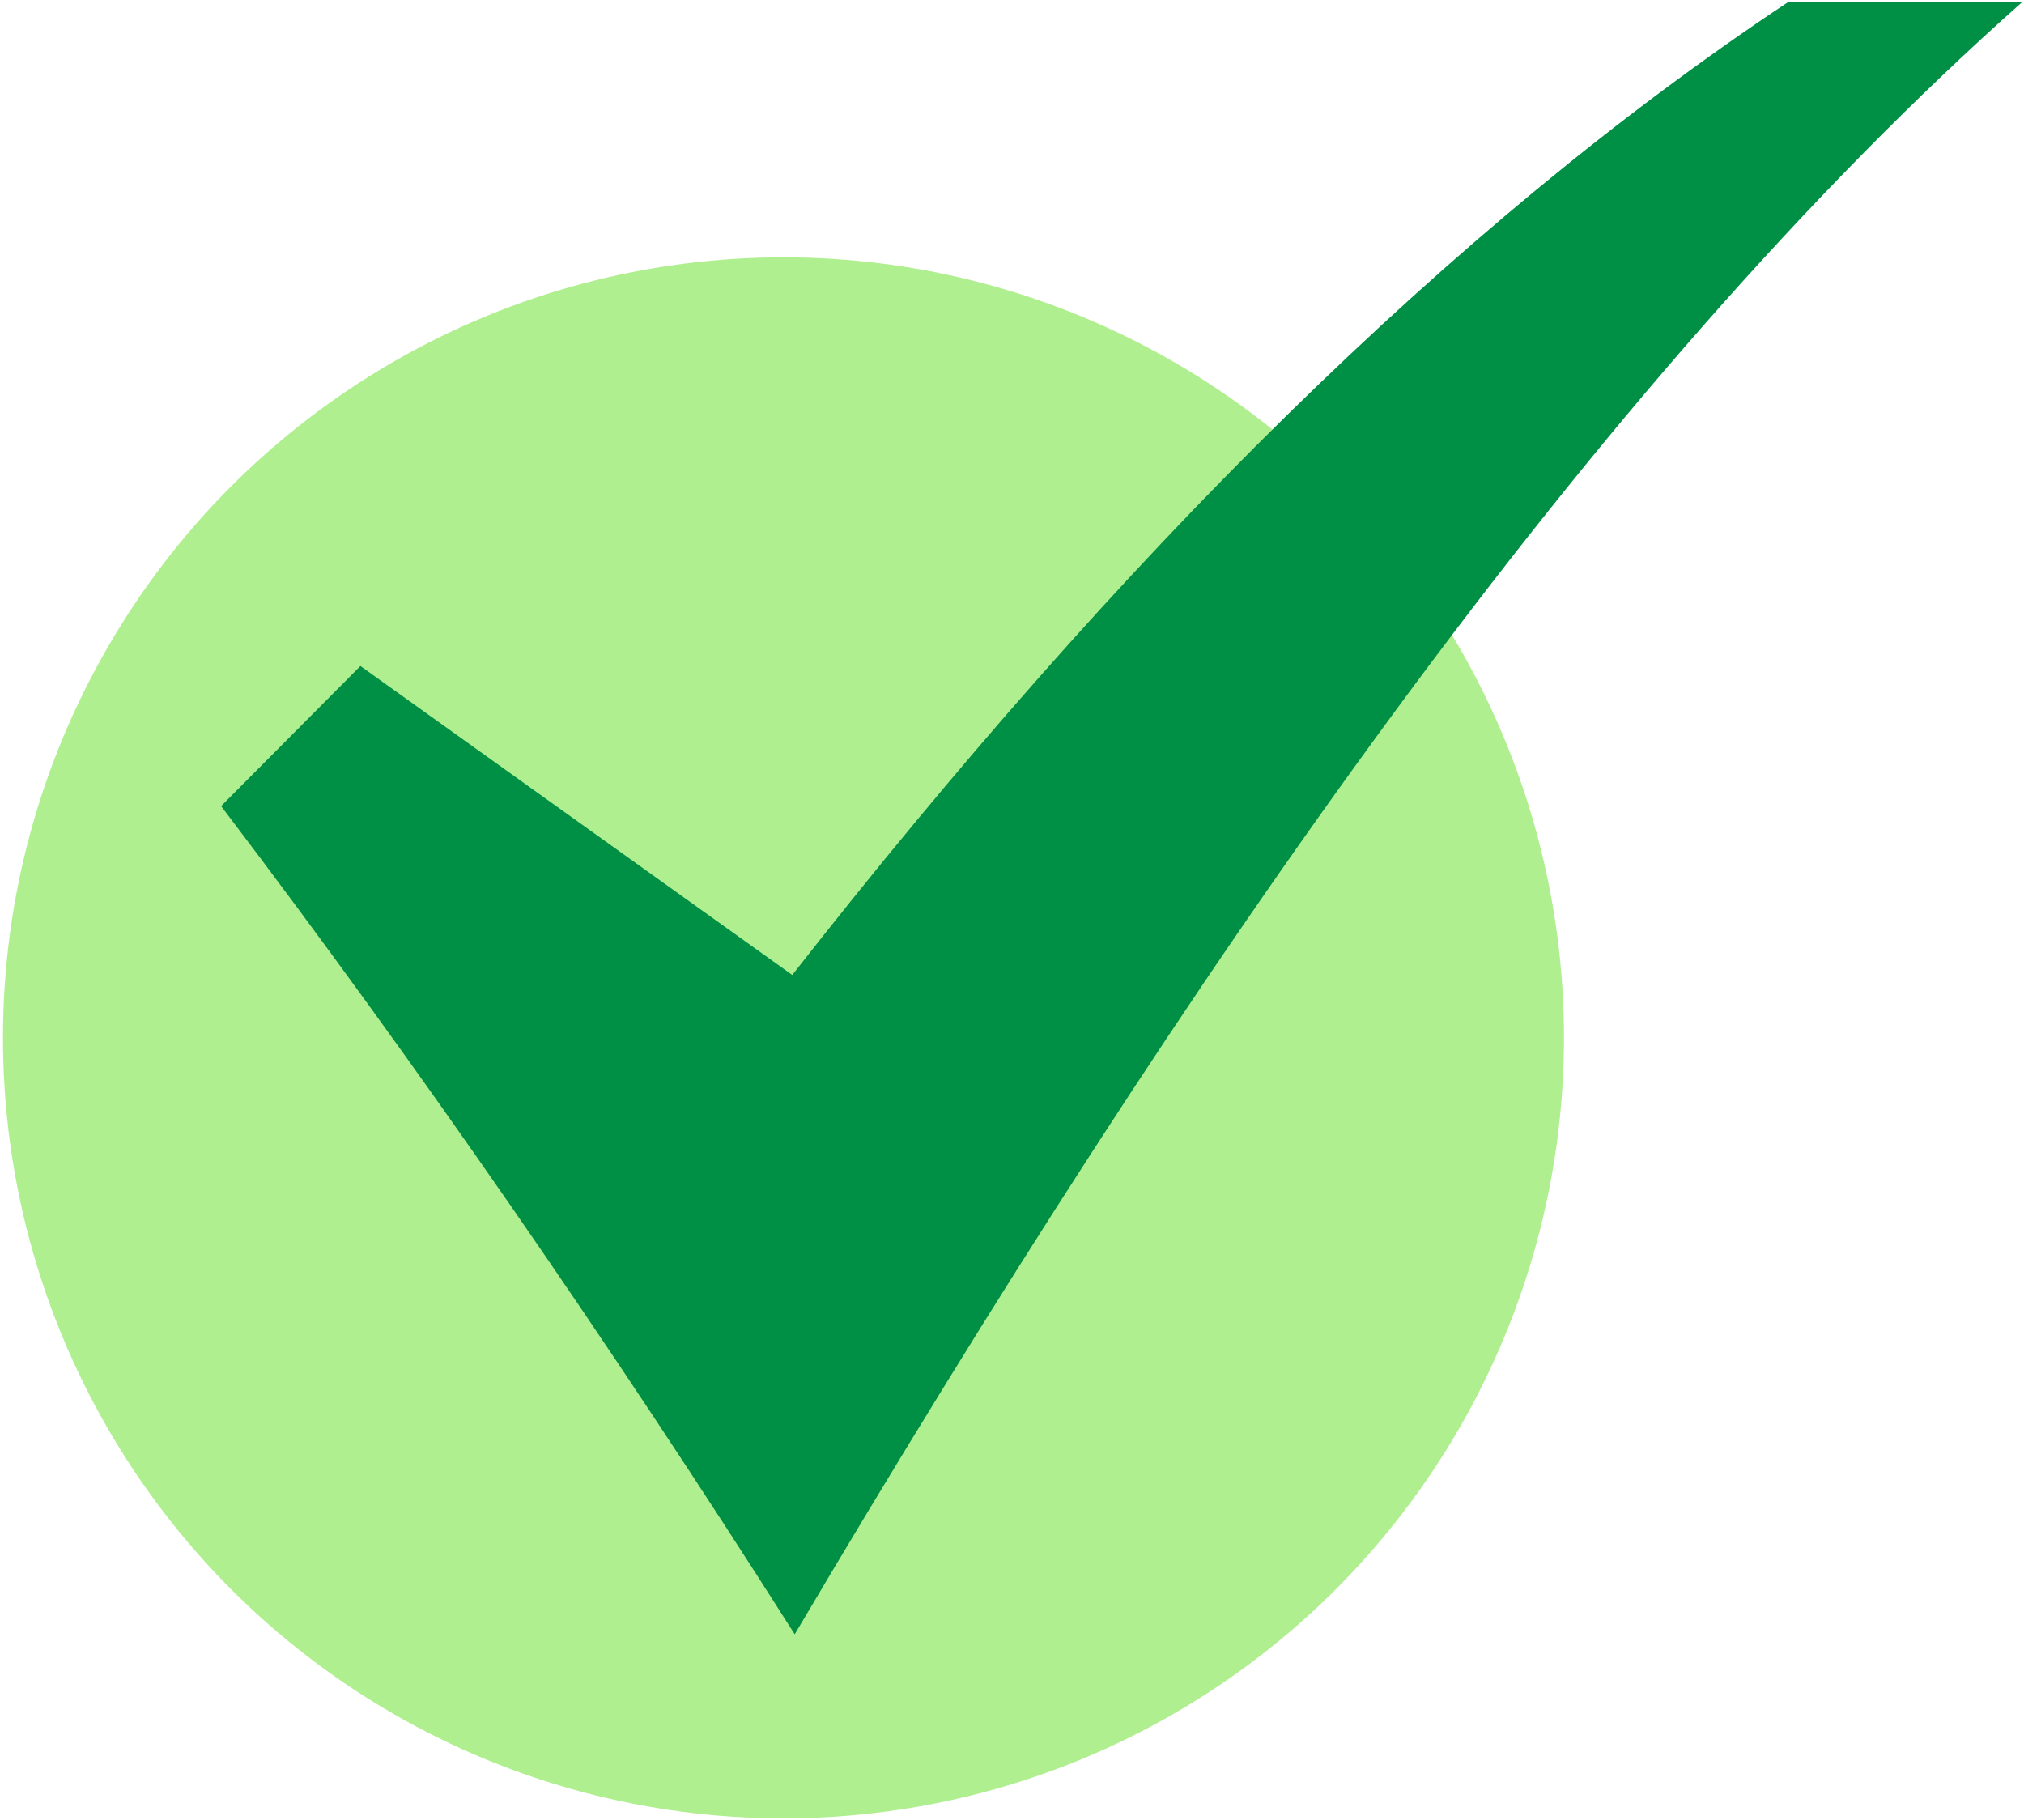
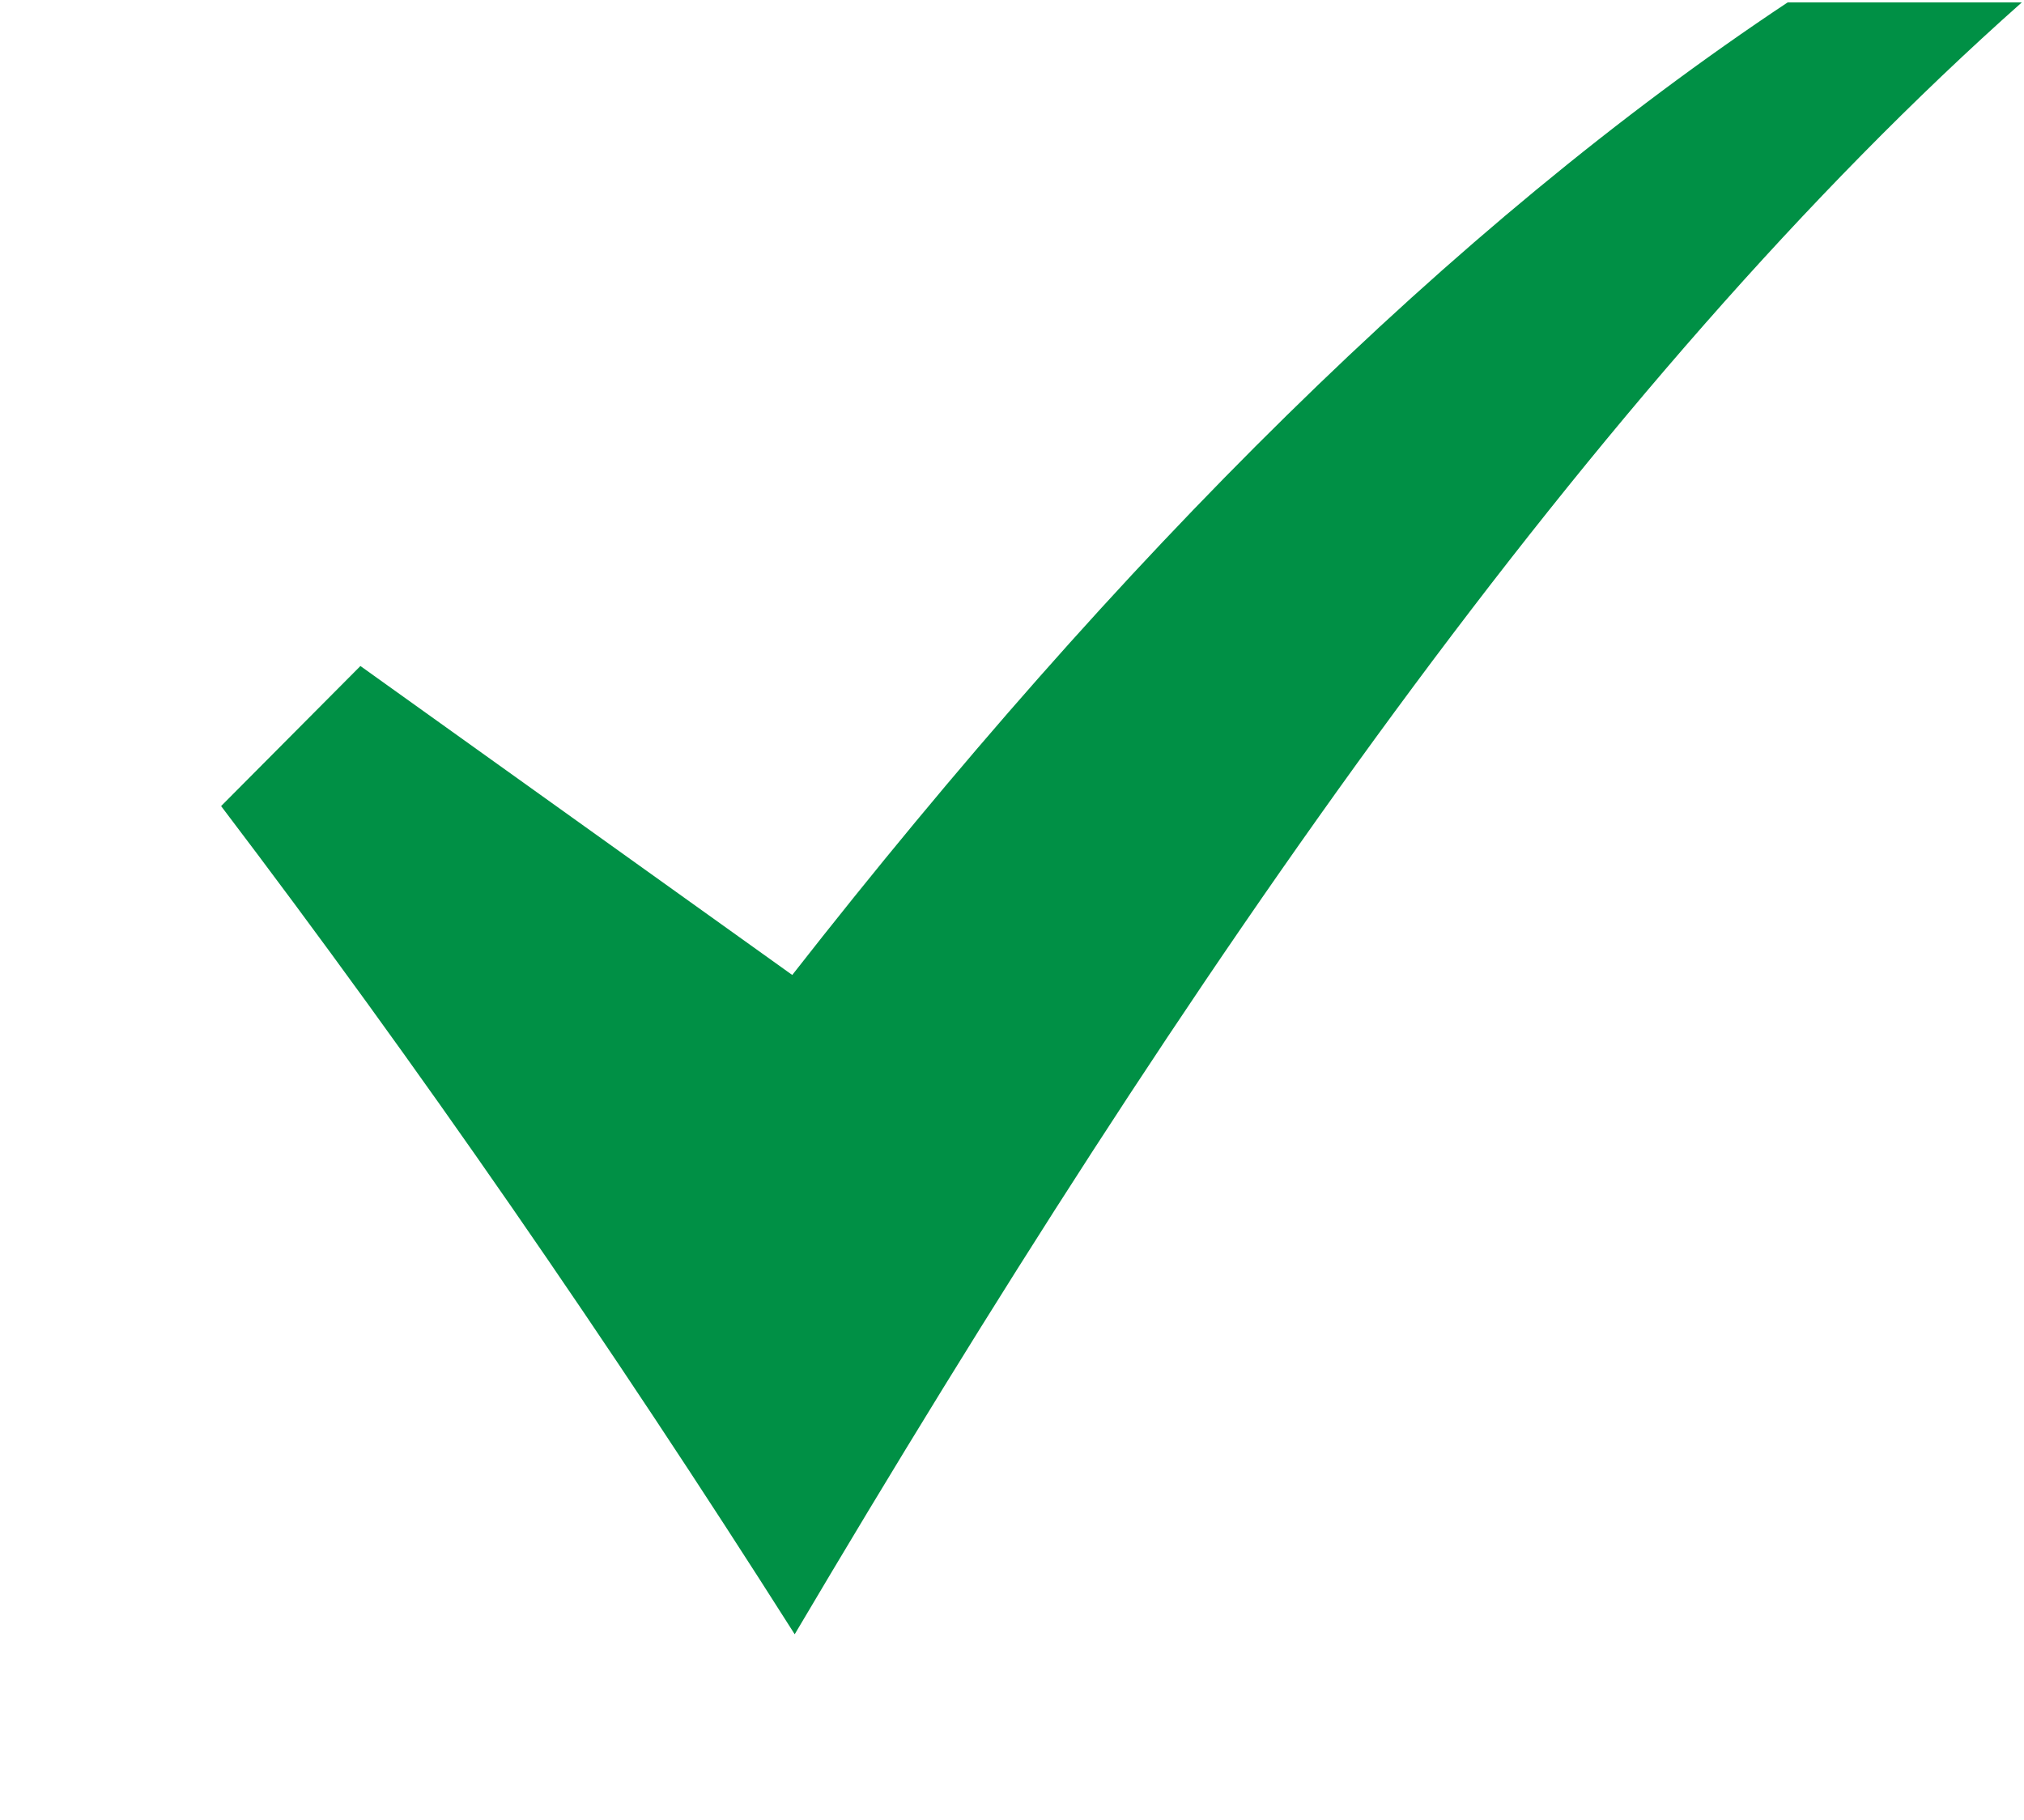
<svg xmlns="http://www.w3.org/2000/svg" width="100%" height="100%" viewBox="0 0 604 543" version="1.1" xml:space="preserve" style="fill-rule:evenodd;clip-rule:evenodd;stroke-linejoin:round;stroke-miterlimit:1.414;">
  <g transform="matrix(1,0,0,1,-408,-664)">
    <g>
      <g transform="matrix(1.268,0,0,1.268,-151.393,-304.531)">
-         <circle cx="625.549" cy="1008.07" r="183.688" style="fill:rgb(175,239,143);" />
-       </g>
+         </g>
      <path d="M515.555,862.749L473.98,904.547C532.547,981.652 589.565,1064.17 645.154,1151.69C762.635,952.978 883.17,778.478 1011.36,664.709L941.482,664.709C841.079,731.415 742.146,830.039 644.424,954.949L515.555,862.749Z" style="fill:rgb(0,144,69);" />
    </g>
  </g>
</svg>